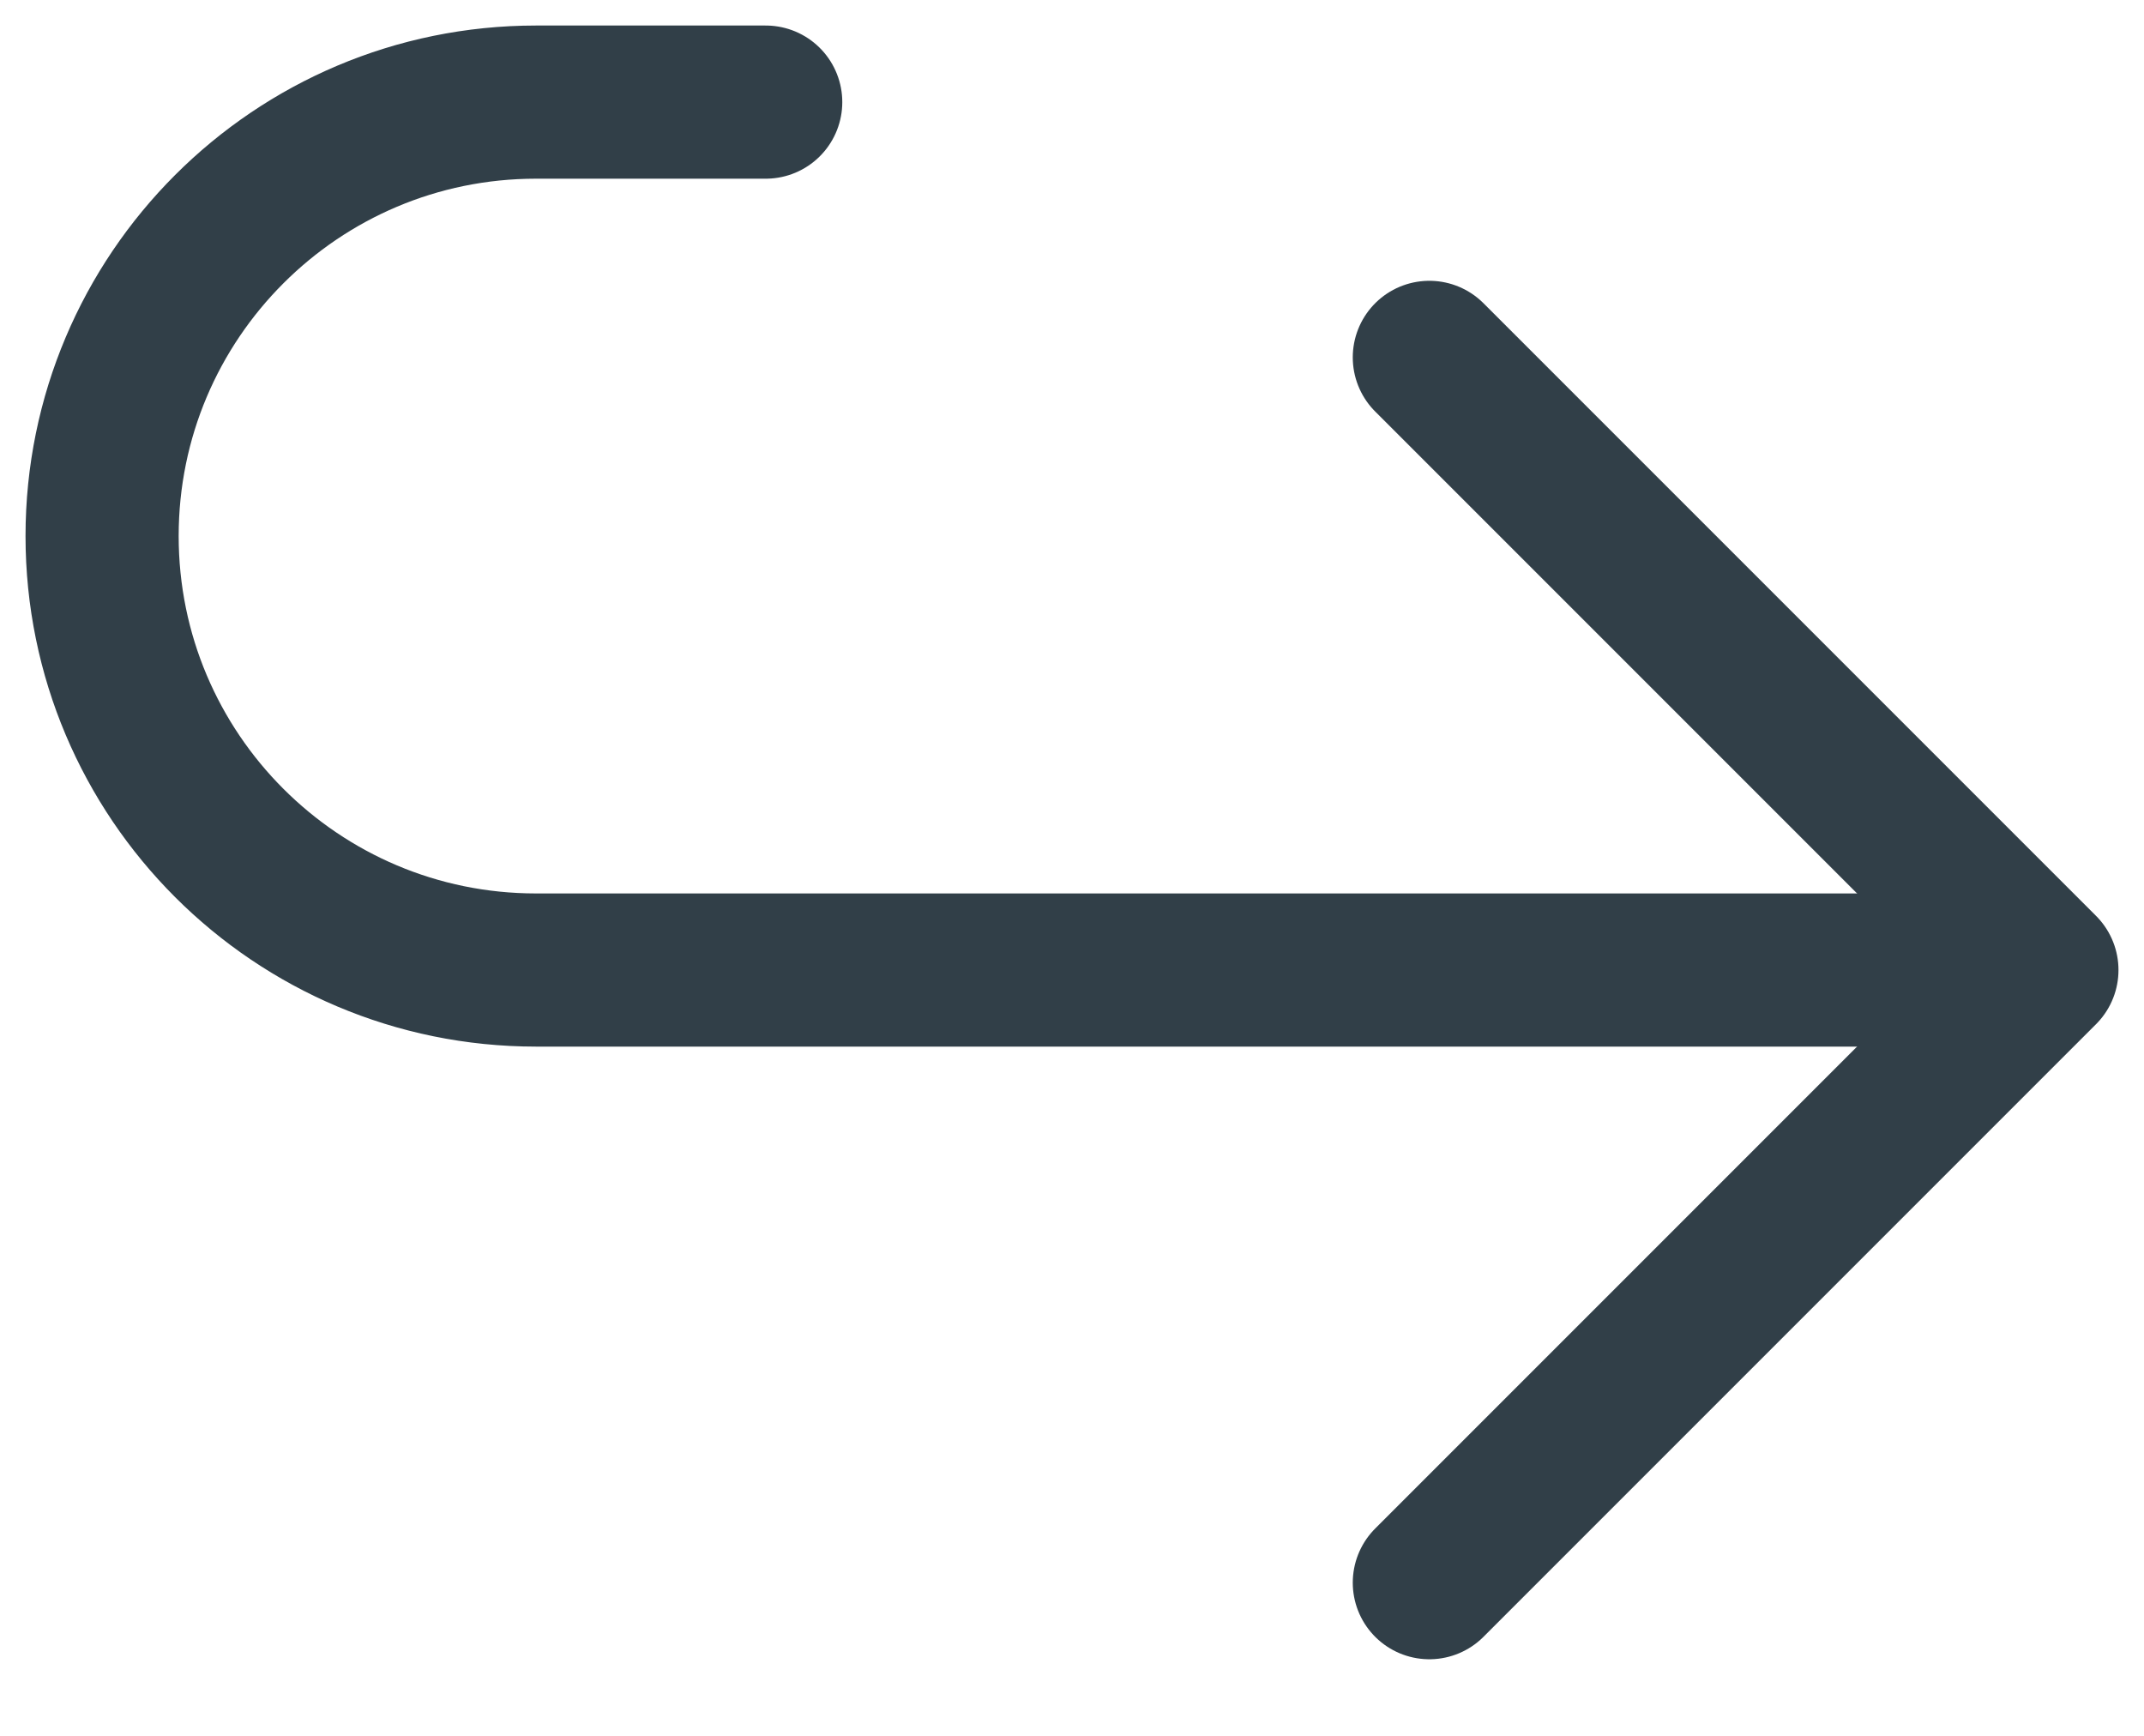
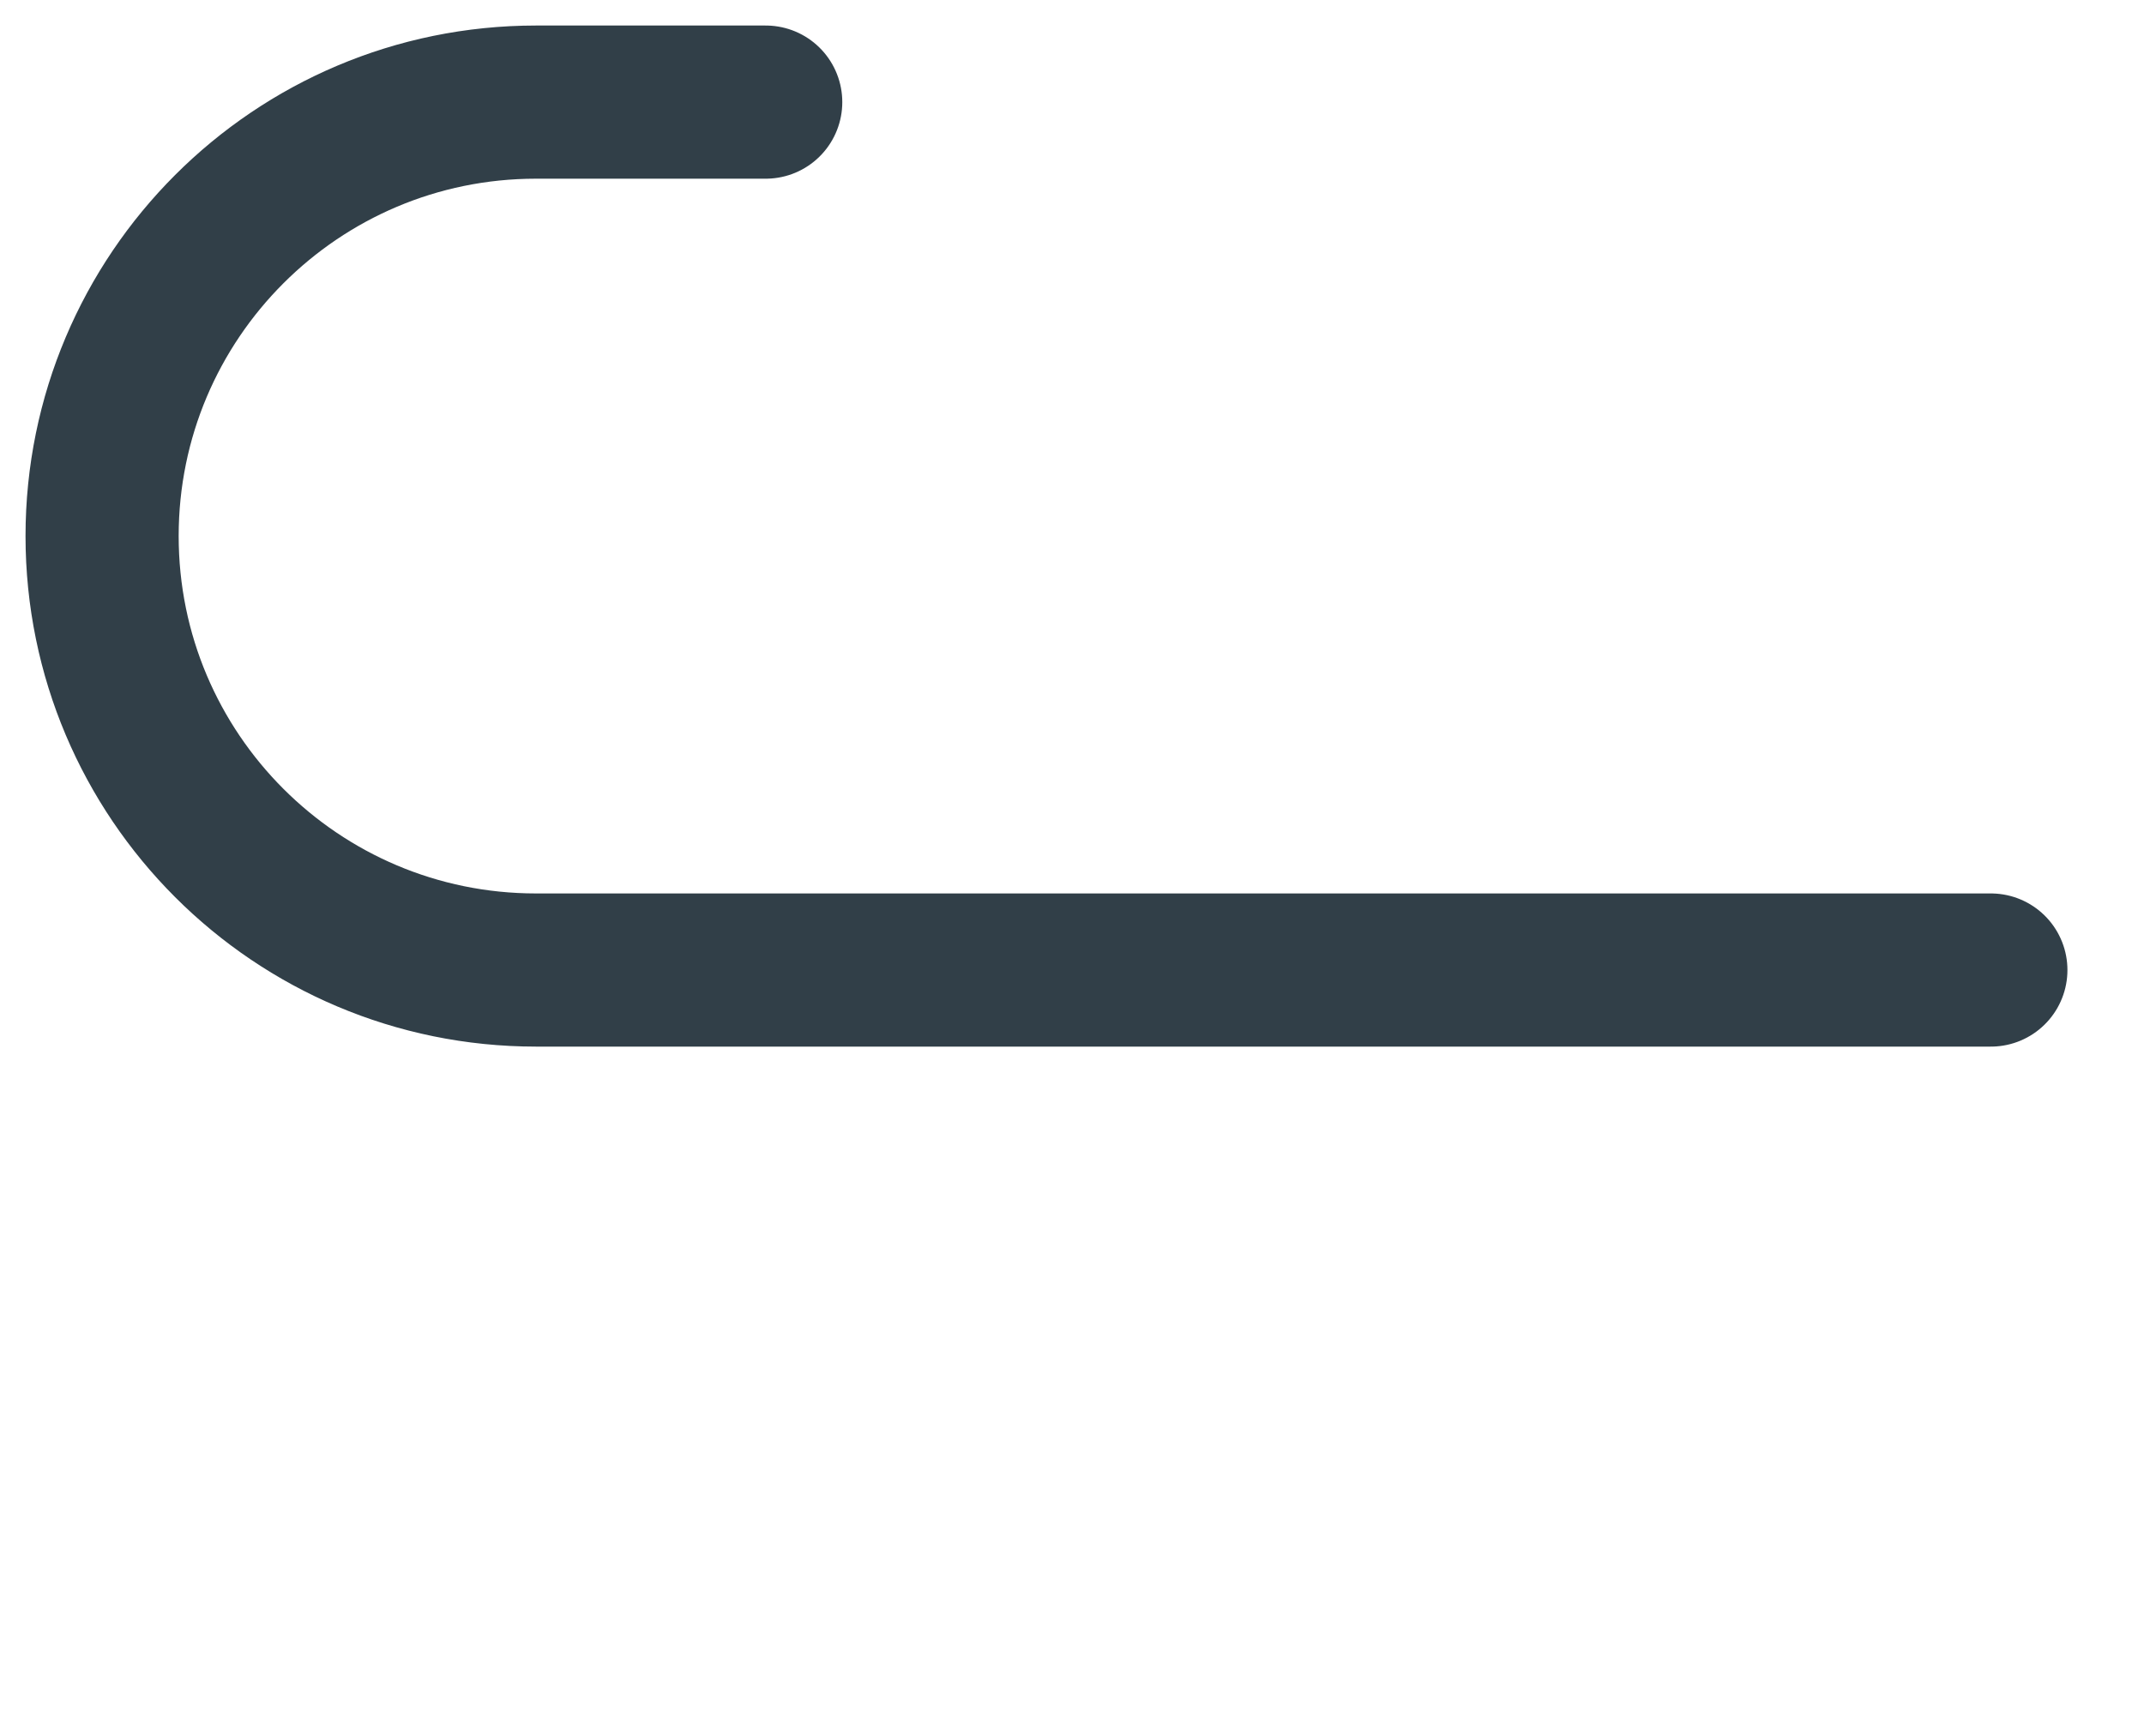
<svg xmlns="http://www.w3.org/2000/svg" width="21" height="17" viewBox="0 0 21 17" fill="none">
-   <path d="M14 3.5L20 9.5L14 15.5" stroke="#313F48" stroke-width="1.5" stroke-linecap="round" stroke-linejoin="round" />
  <path d="M7.5 1H5.25C2.903 1 1 2.903 1 5.25V5.25C1 7.597 2.903 9.5 5.25 9.5H19.5" stroke="#313F48" stroke-width="1.5" stroke-linecap="round" />
</svg>